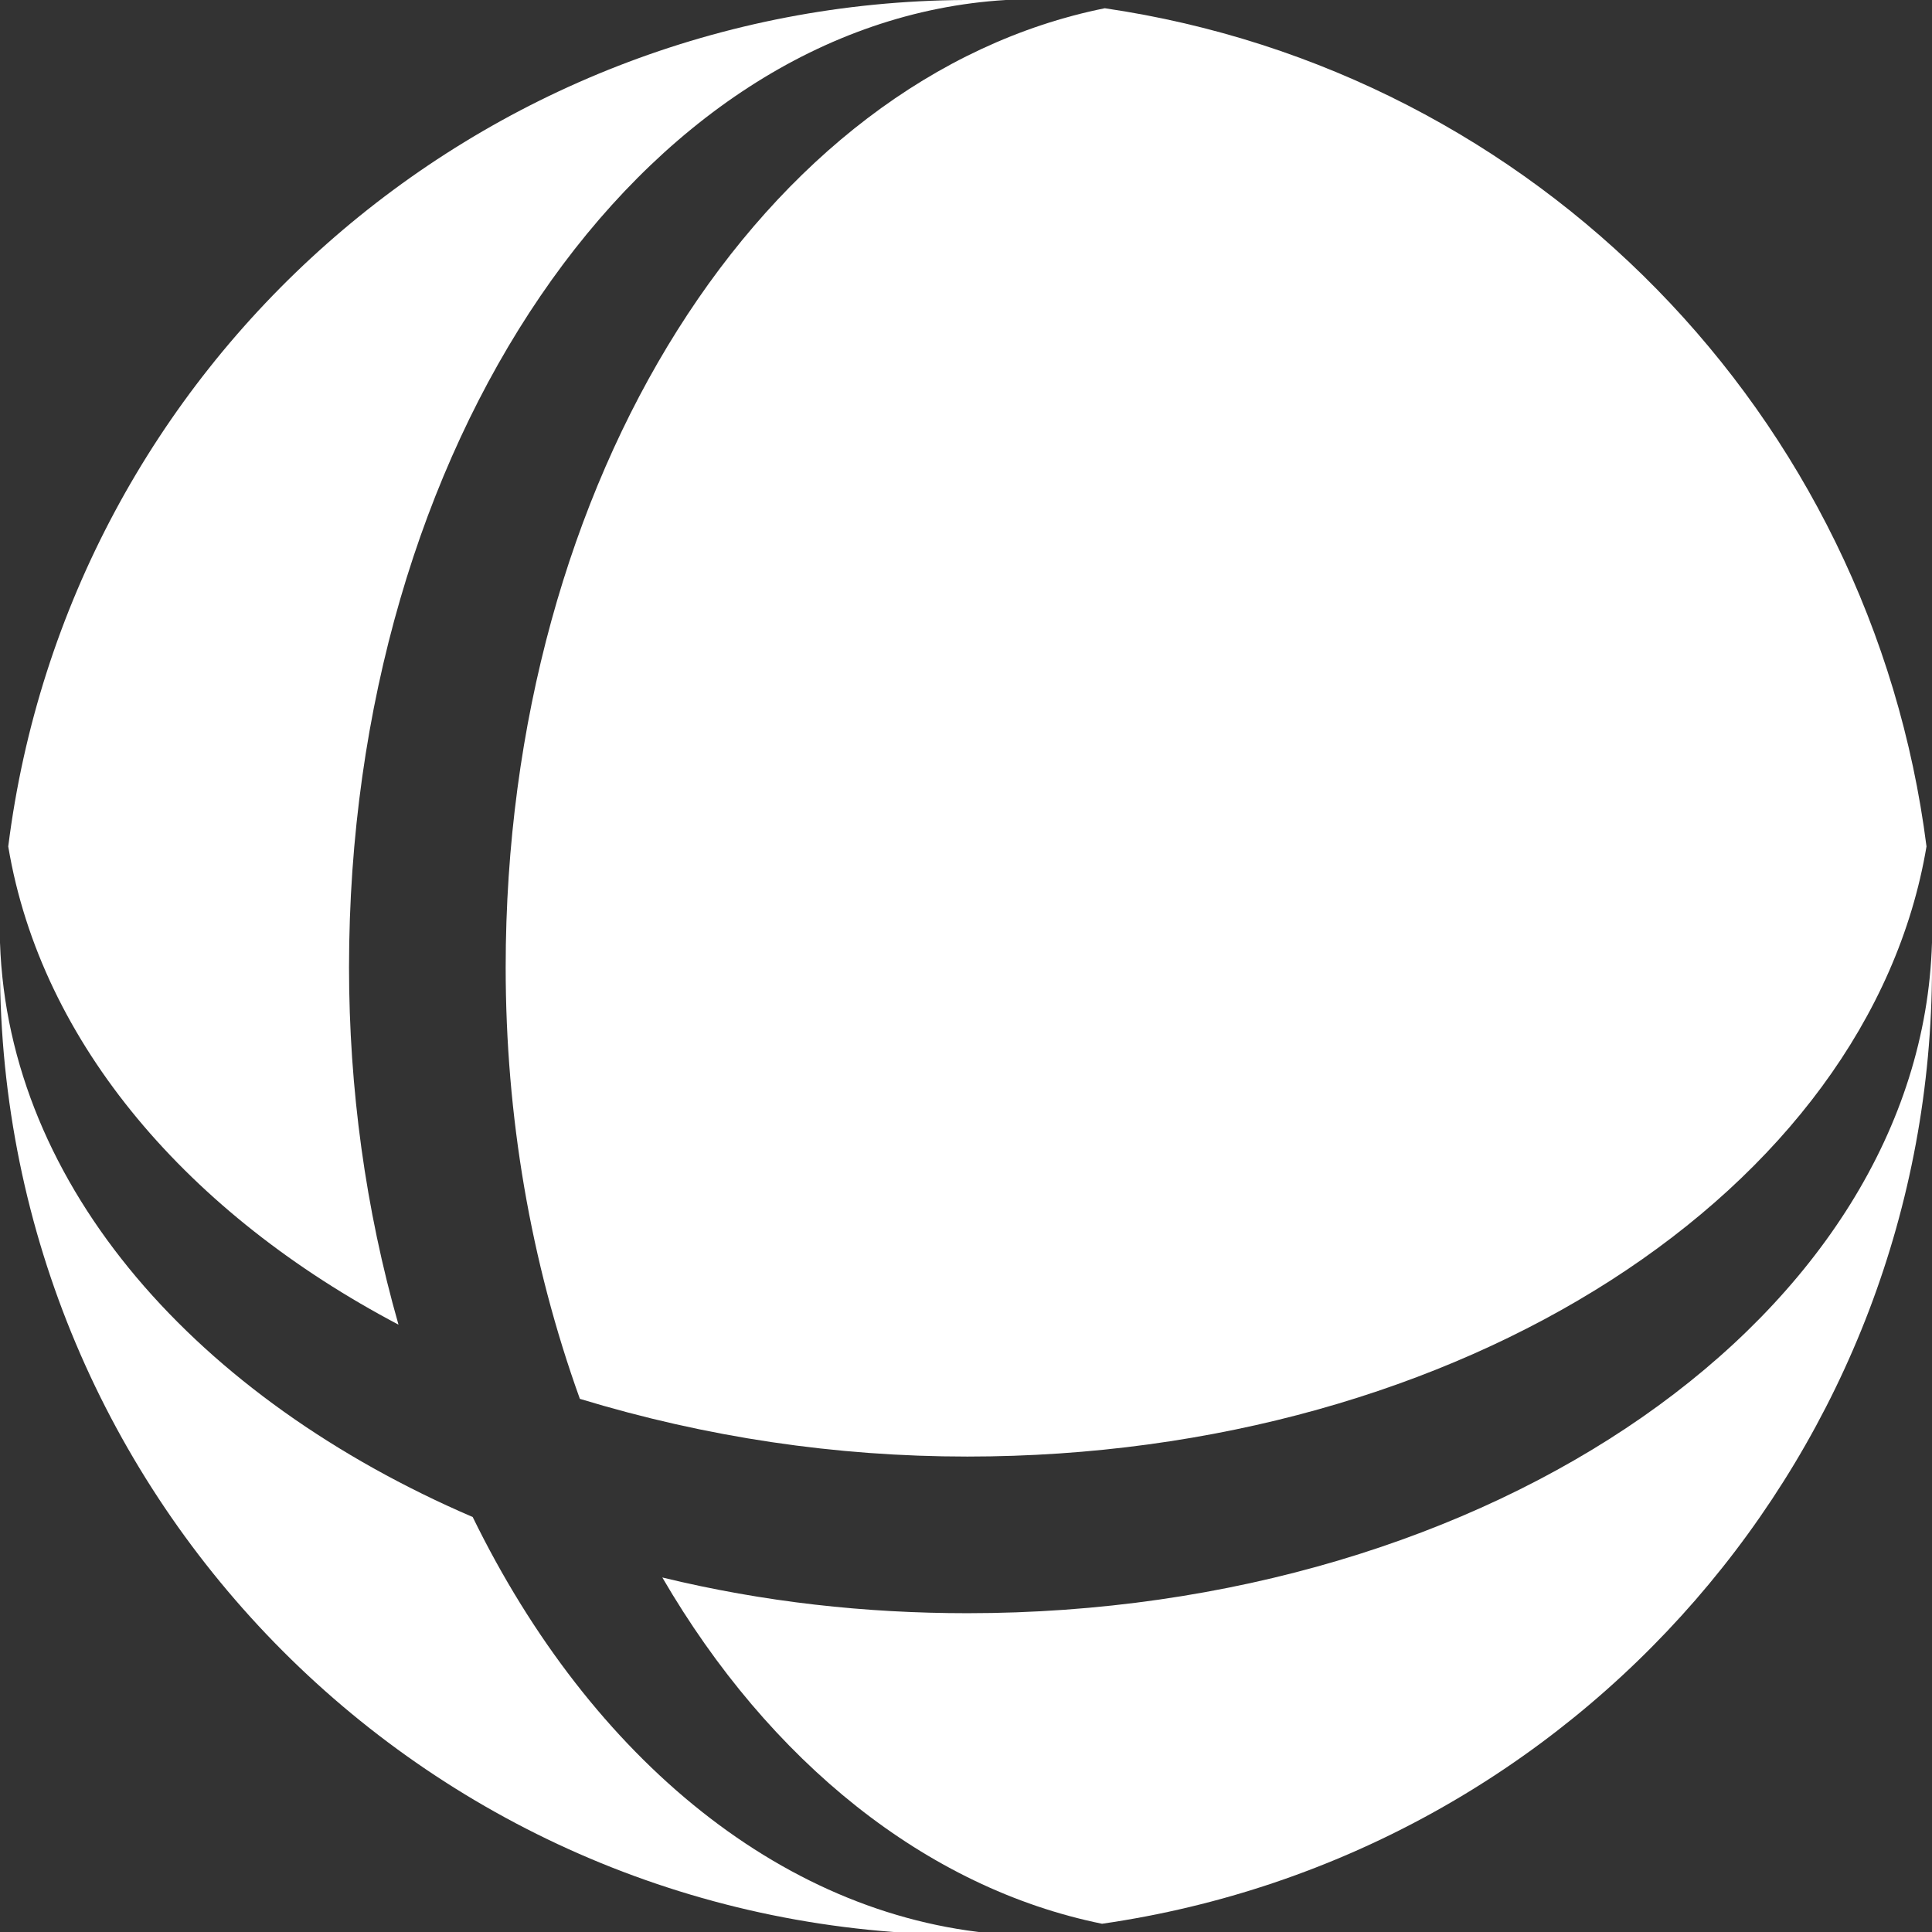
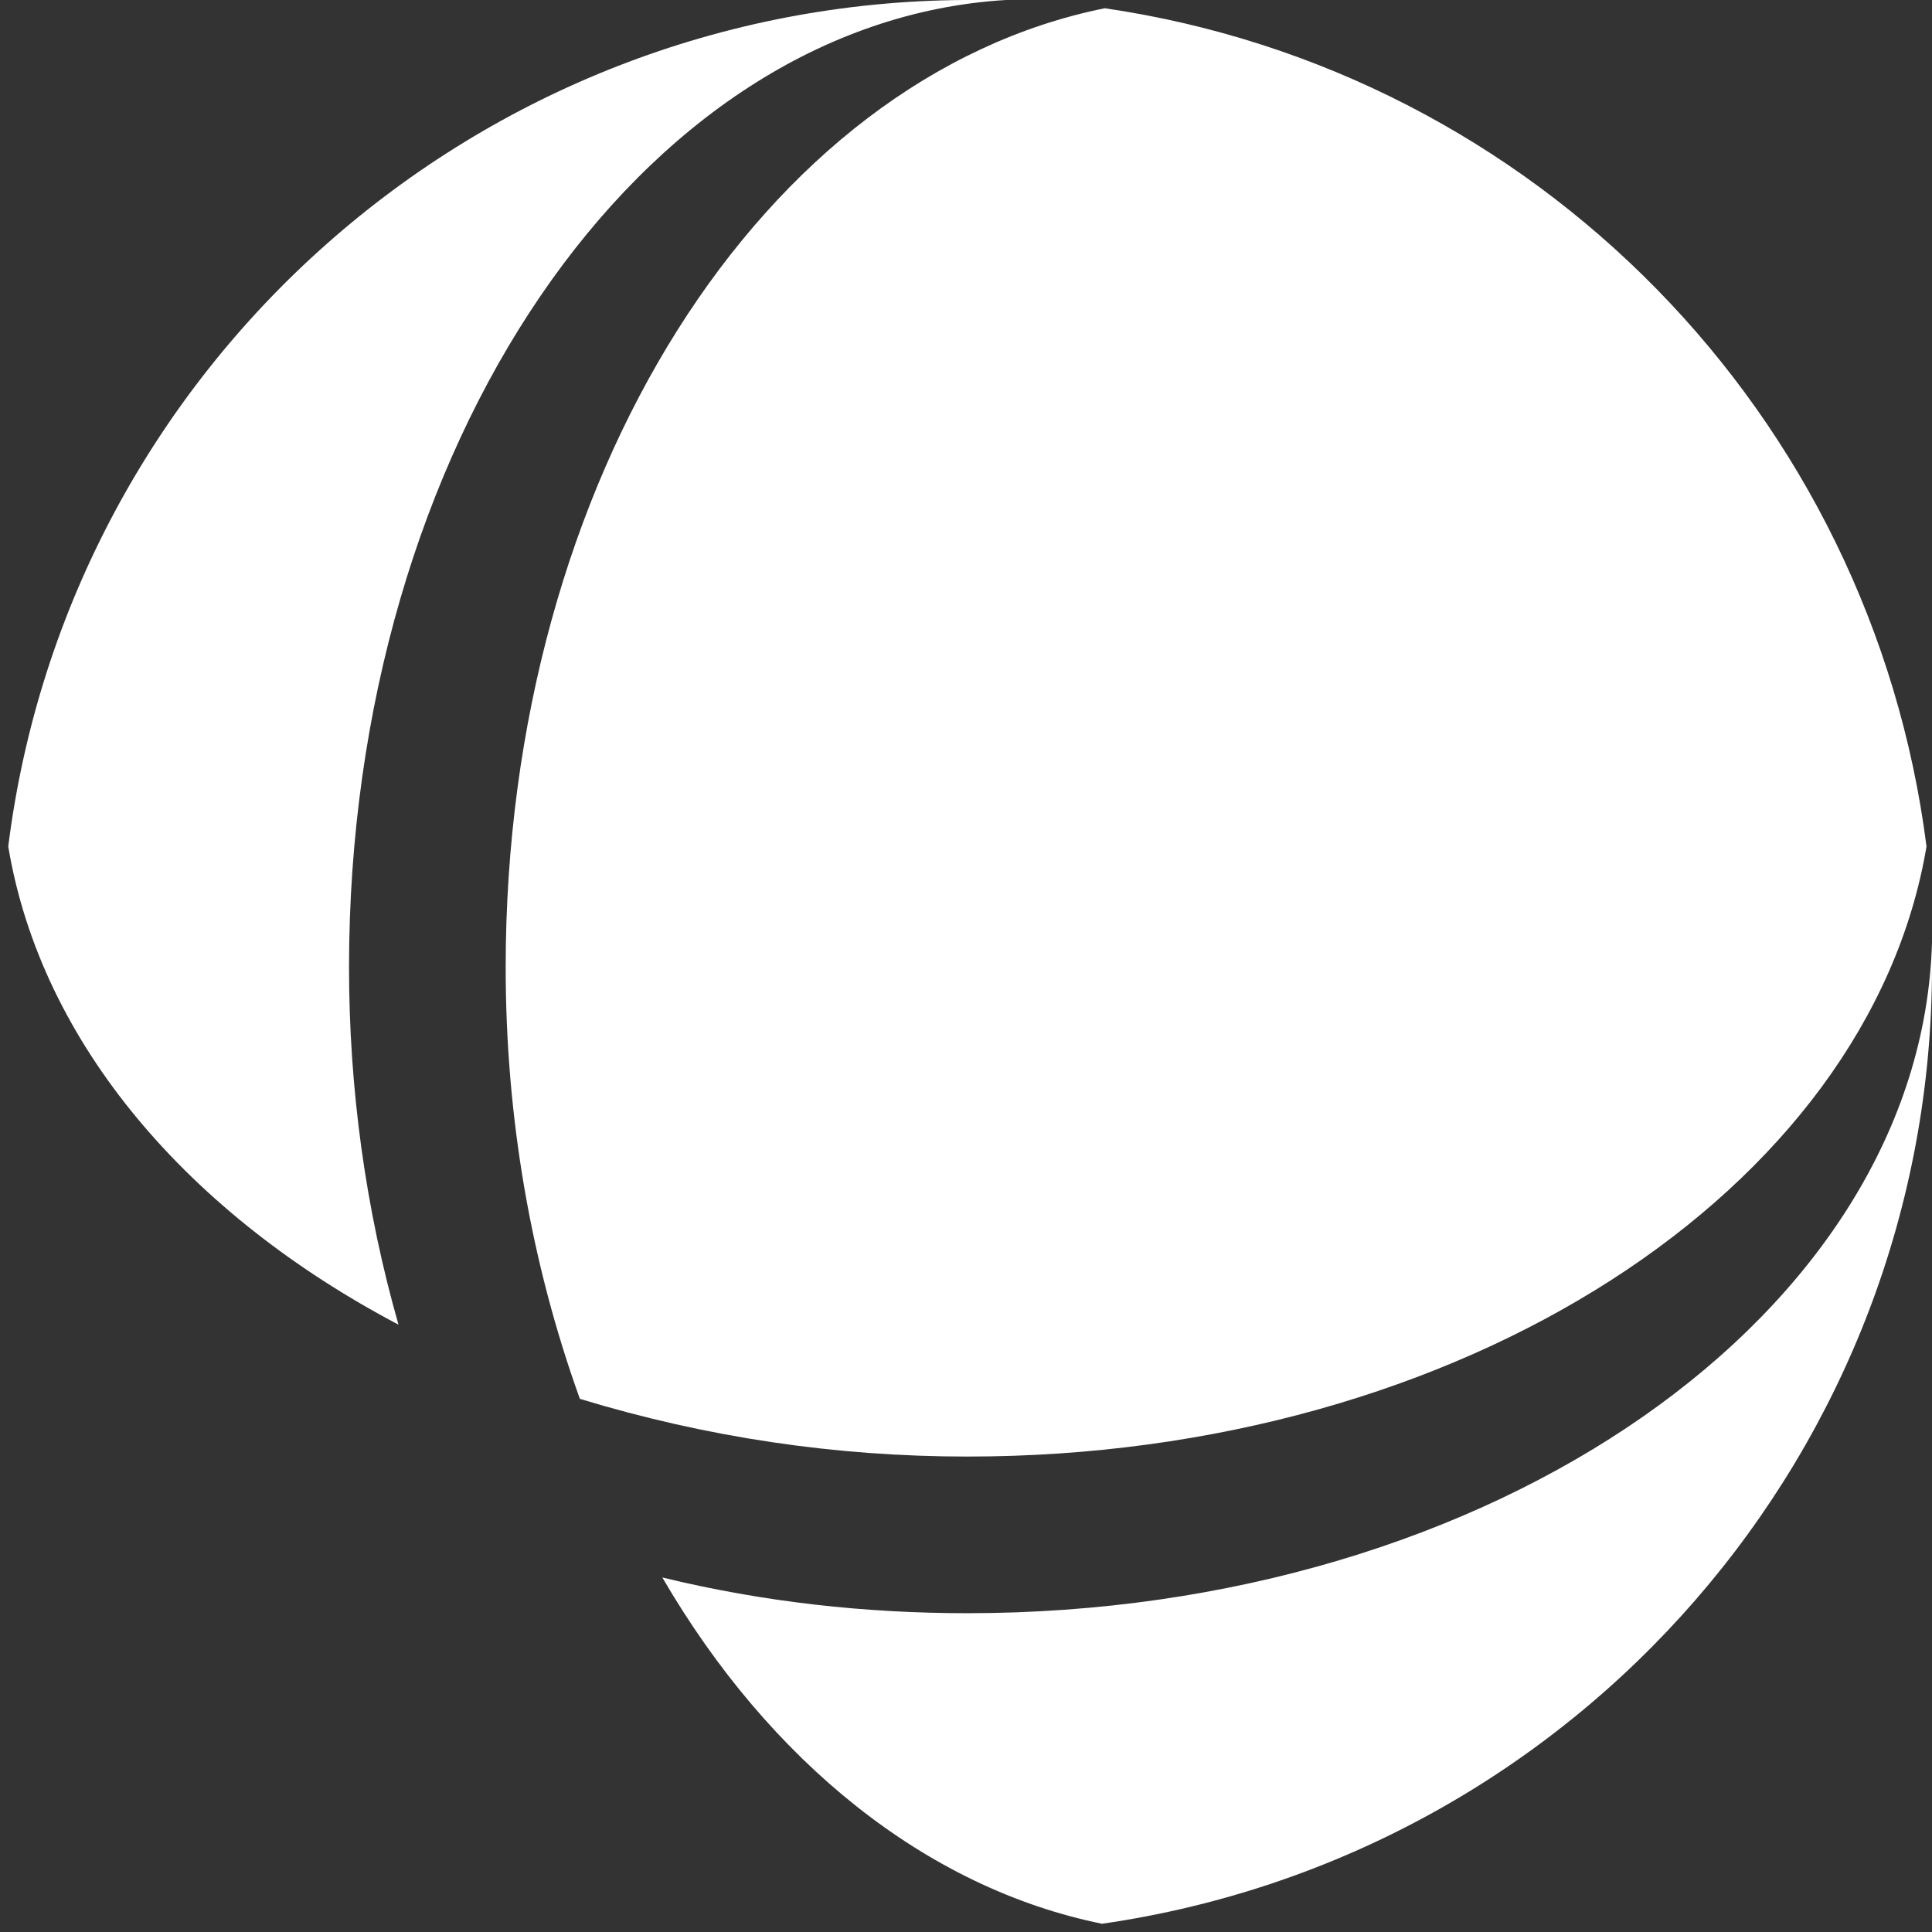
<svg xmlns="http://www.w3.org/2000/svg" version="1.1" id="Layer_1" x="0px" y="0px" viewBox="0 0 70.3 70.3" style="enable-background:new 0 0 70.3 70.3;" xml:space="preserve">
  <rect x="0" y="0" width="70.3" height="70.3" fill="#333333" stroke="none" />
  <style type="text/css">
	.st0{fill:#FFFFFF;}
</style>
  <path class="st0" d="M18.4,35.2c0,5.4,0.9,10.7,2.7,15.7c4.6,1.4,9.3,2.1,14.1,2.1c18,0,32.8-9.7,34.9-22.2  c-2-15.7-14.2-28.2-29.9-30.5C27.8,2.8,18.4,17.4,18.4,35.2" />
  <path class="st0" d="M14.5,48.2c-1.2-4.2-1.8-8.6-1.8-13C12.7,16.2,23.3,0.8,36.6,0c-0.5,0-1,0-1.5,0C17.4,0.1,2.5,13.3,0.3,30.8  C1.5,38,6.9,44.2,14.5,48.2" />
  <path class="st0" d="M35.2,58.7c-3.7,0-7.4-0.4-11.1-1.3C28,64.1,33.7,68.7,40.1,70c17.3-2.5,30.2-17.3,30.2-34.8c0-0.3,0-0.6,0-0.9  C69.9,47.8,54.3,58.7,35.2,58.7" />
-   <path class="st0" d="M17.2,55.2C7.2,50.9,0.3,43.2,0,34.3c0,0.3,0,0.6,0,0.9c0,19.4,15.7,35.2,35.2,35.2l0,0c0.5,0,1,0,1.5,0  C28.6,69.9,21.5,64,17.2,55.2" />
</svg>